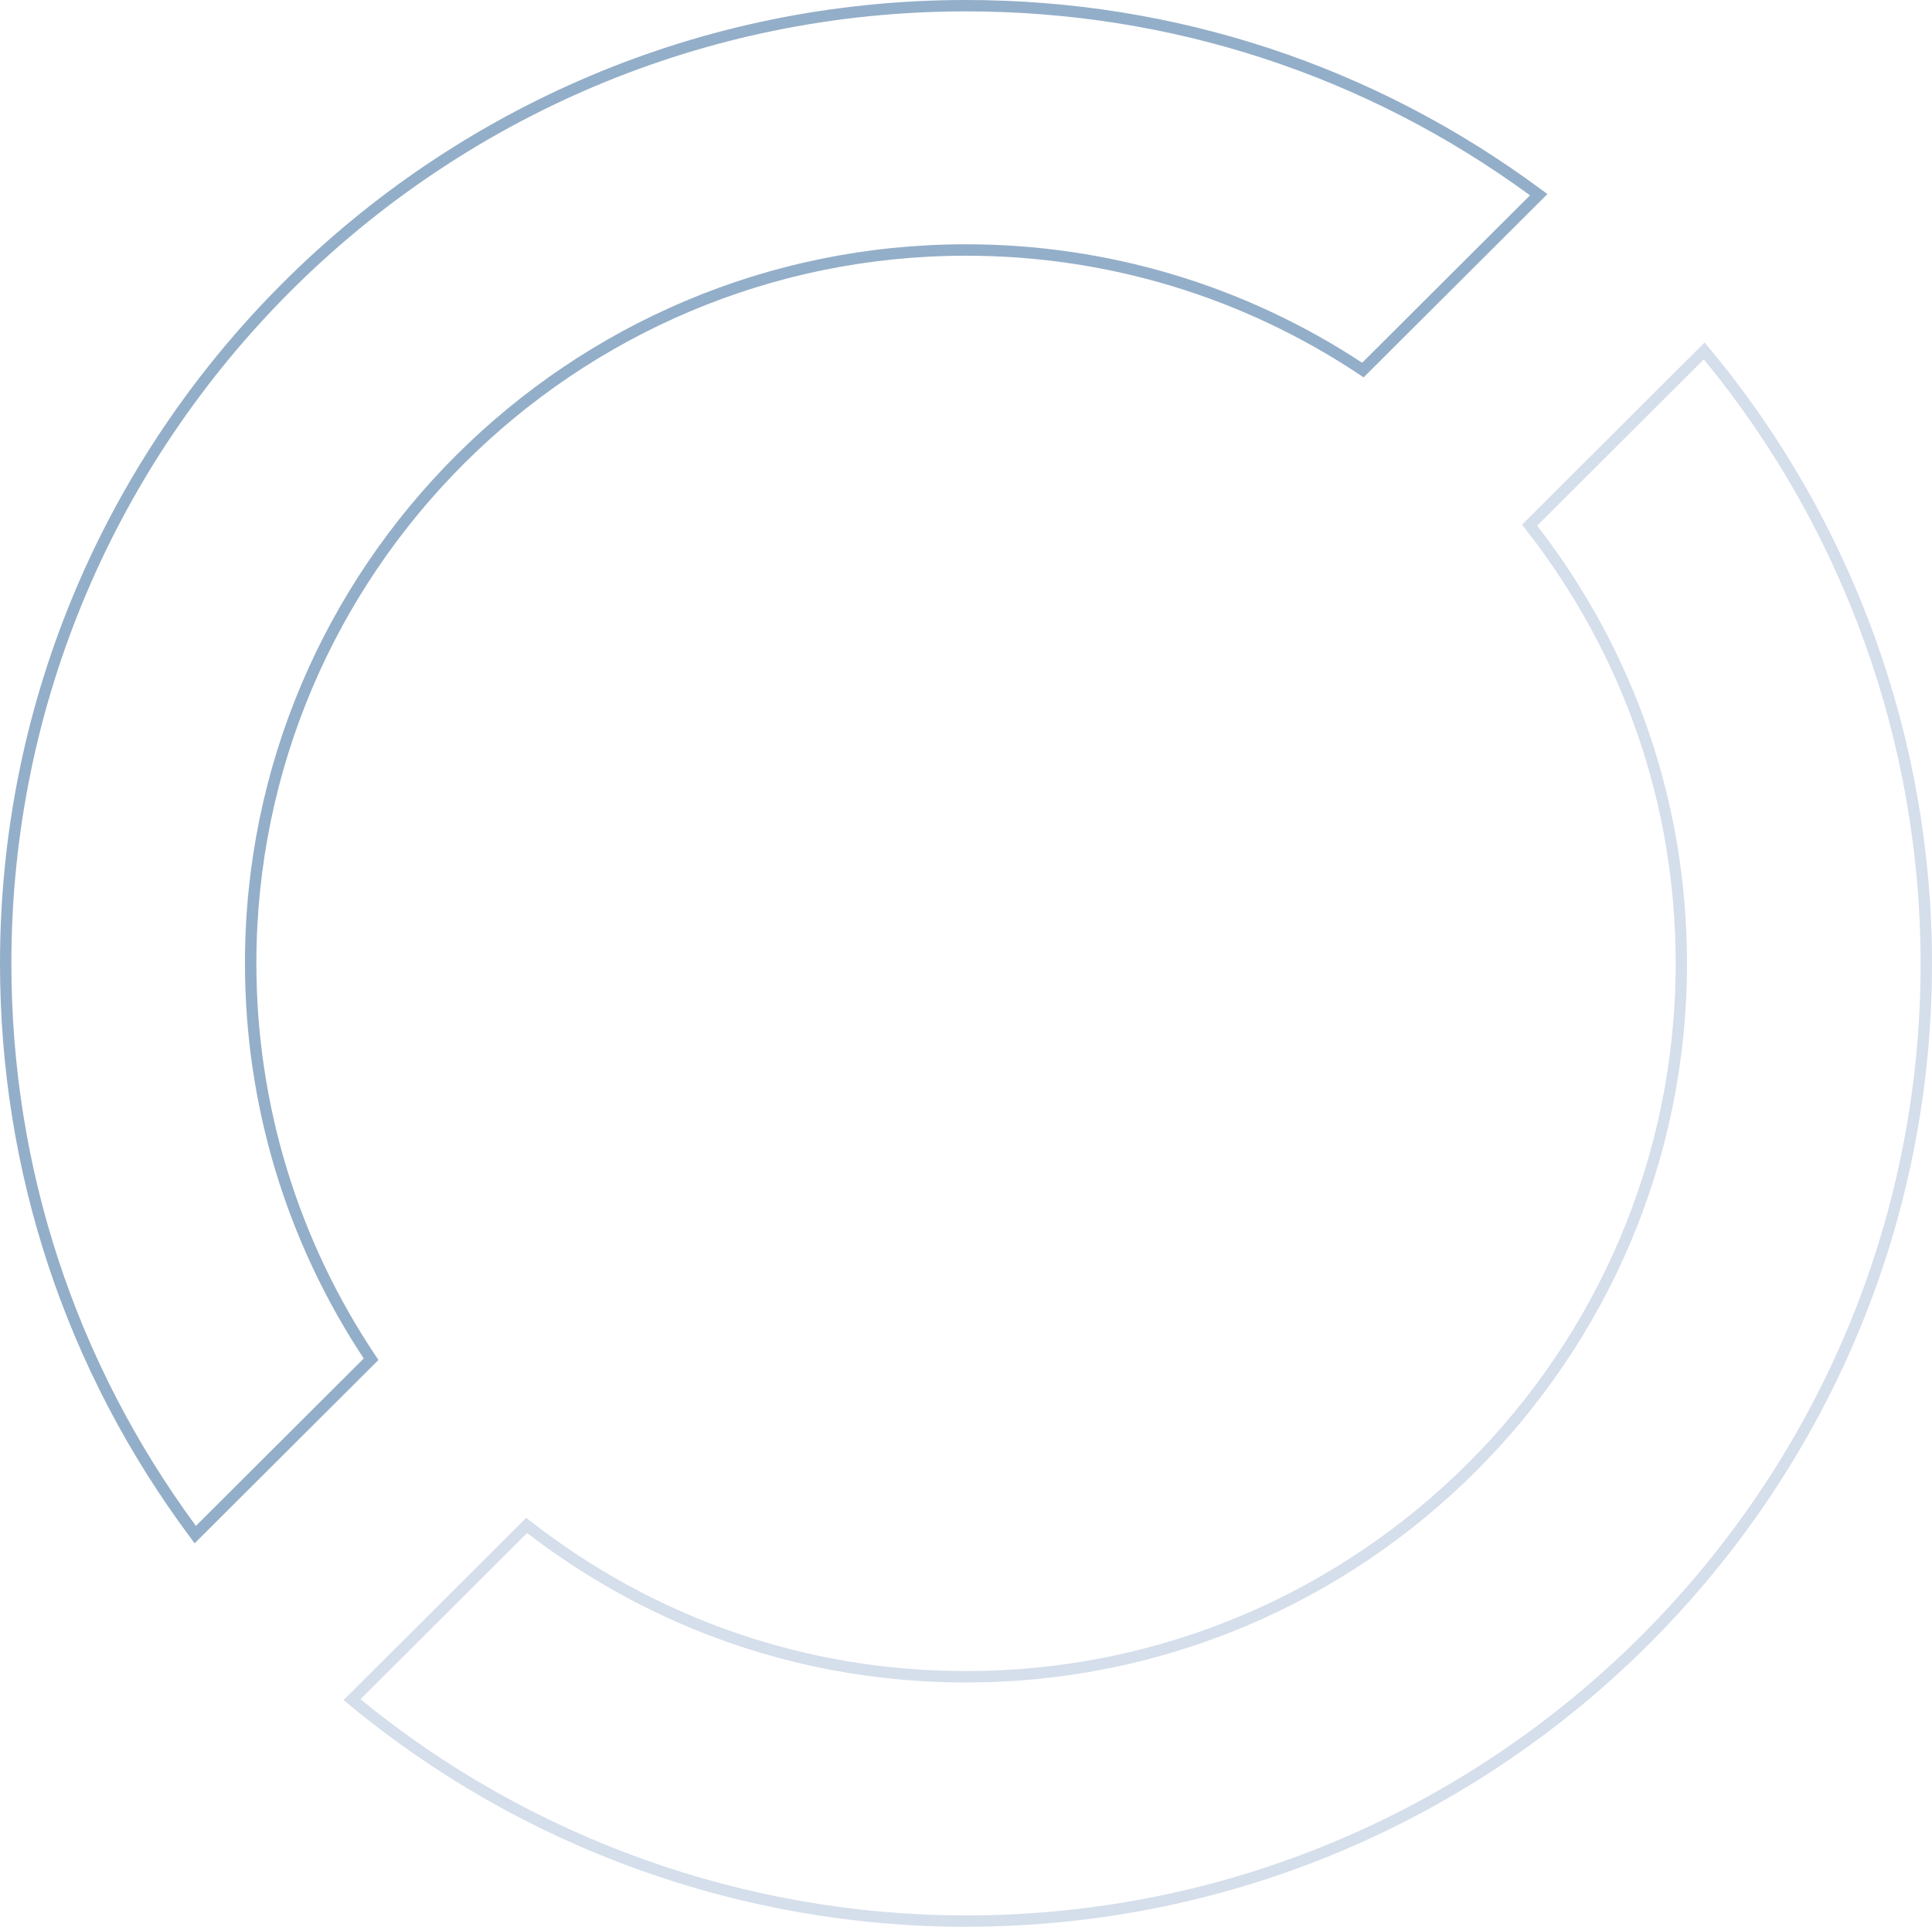
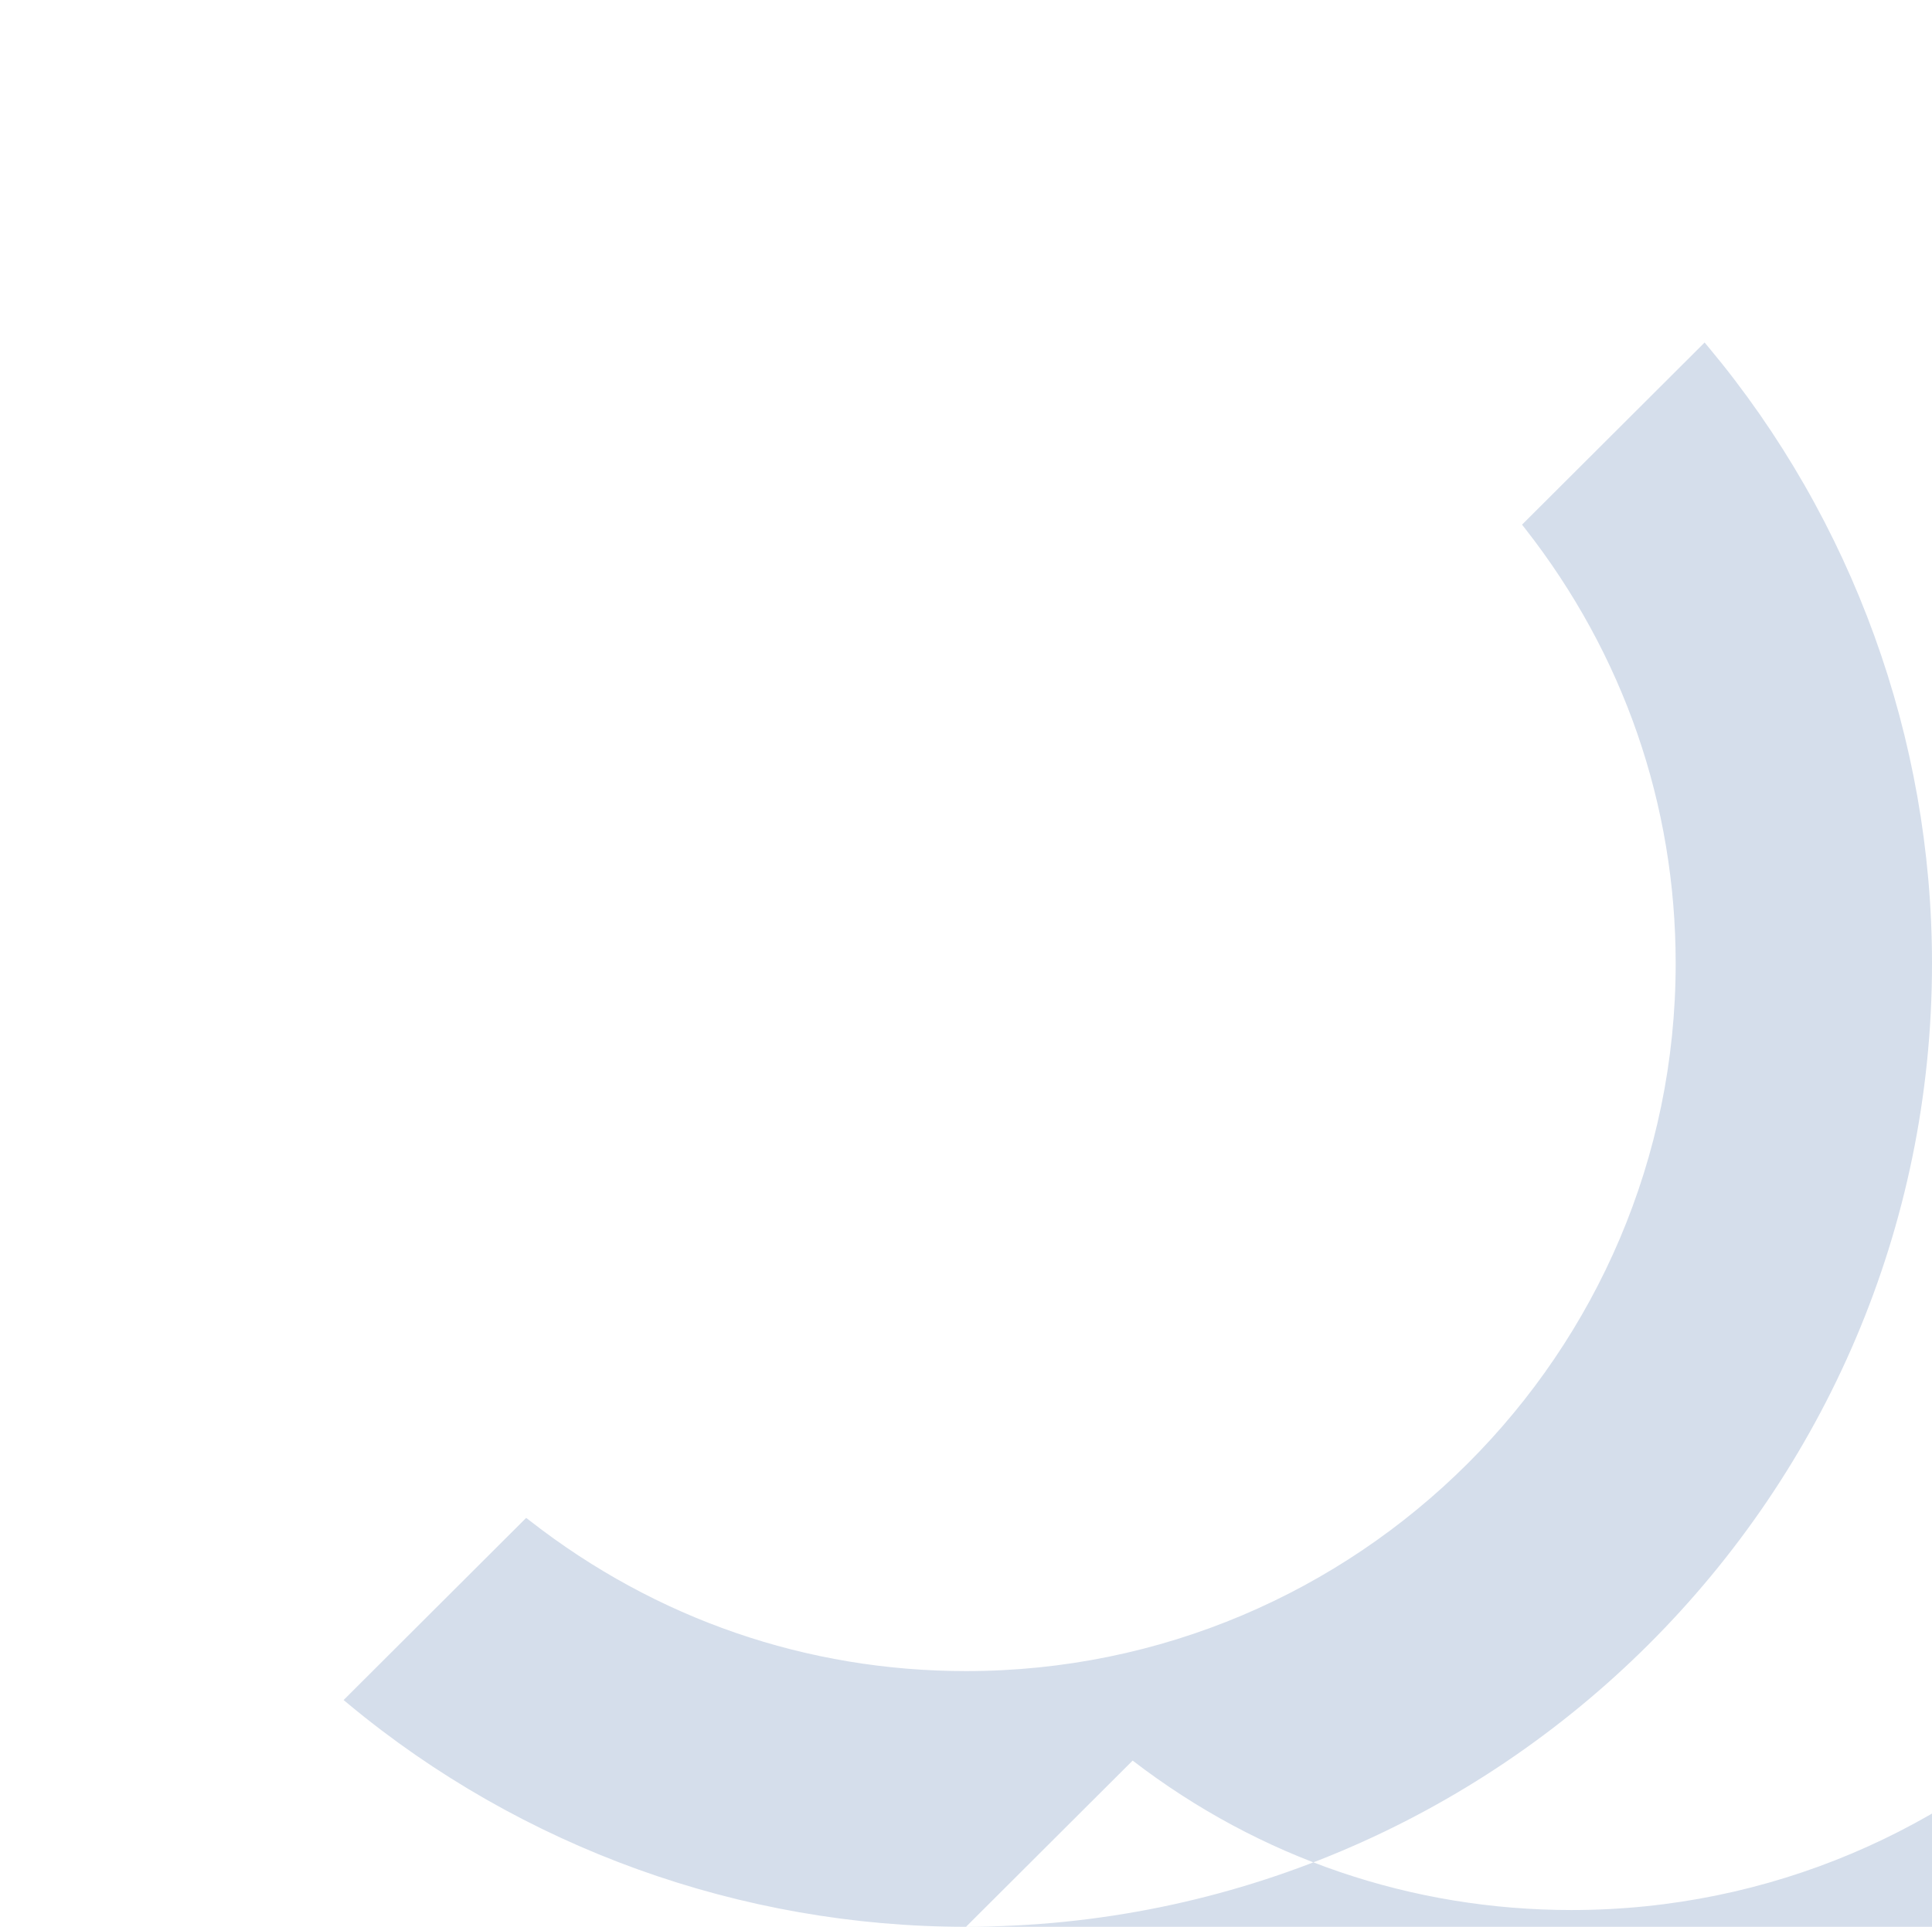
<svg xmlns="http://www.w3.org/2000/svg" id="Ebene_2" data-name="Ebene 2" viewBox="0 0 339.78 338.93">
  <g id="Ebene_1-2" data-name="Ebene 1">
    <g>
-       <path d="M169.9,338.93c-39.63,0-78.21-13.92-108.63-39.19l-.84-.7,32.11-32.04.7.54c22.17,17.28,48.68,26.41,76.67,26.41,68.81,0,124.79-55.84,124.79-124.48,0-27.91-9.15-54.36-26.47-76.48l-.55-.7,32.11-32.04.7.84c25.34,30.35,39.29,68.84,39.29,108.37,0,93.44-76.2,169.46-169.87,169.46ZM63.4,298.9c29.93,24.53,67.71,38.03,106.51,38.03,92.56,0,167.87-75.12,167.87-167.46,0-38.7-13.53-76.39-38.13-106.25l-29.31,29.24c17.24,22.33,26.35,48.94,26.35,77.01,0,69.74-56.88,126.48-126.79,126.48-28.14,0-54.82-9.09-77.2-26.29l-29.31,29.24Z" style="fill: #d5deeb; stroke-width: 0px;" />
-       <path d="M34.23,271.47l-.69-.93C11.6,241.14,0,206.19,0,169.45,0,76.02,76.21,0,169.87,0c36.83,0,71.87,11.57,101.34,33.45l.93.69-32.32,32.24-.68-.45c-20.55-13.71-44.5-20.95-69.26-20.95-68.81,0-124.79,55.84-124.79,124.47,0,24.7,7.26,48.59,21.01,69.09l.46.68-32.32,32.24ZM169.87,2C77.31,2,2,77.12,2,169.45c0,35.92,11.22,70.11,32.45,98.96l29.52-29.45c-13.67-20.67-20.89-44.69-20.89-69.52,0-69.74,56.88-126.47,126.79-126.47,24.89,0,48.96,7.2,69.69,20.84l29.52-29.45C240.16,13.19,205.88,2,169.87,2Z" style="fill: #93aec8; stroke-width: 0px;" />
+       <path d="M169.9,338.93c-39.63,0-78.21-13.92-108.63-39.19l-.84-.7,32.11-32.04.7.54c22.17,17.28,48.68,26.41,76.67,26.41,68.81,0,124.79-55.84,124.79-124.48,0-27.91-9.15-54.36-26.47-76.48l-.55-.7,32.11-32.04.7.84c25.34,30.35,39.29,68.84,39.29,108.37,0,93.44-76.2,169.46-169.87,169.46Zc29.93,24.53,67.71,38.03,106.51,38.03,92.56,0,167.87-75.12,167.87-167.46,0-38.7-13.53-76.39-38.13-106.25l-29.31,29.24c17.24,22.33,26.35,48.94,26.35,77.01,0,69.74-56.88,126.48-126.79,126.48-28.14,0-54.82-9.09-77.2-26.29l-29.31,29.24Z" style="fill: #d5deeb; stroke-width: 0px;" />
    </g>
  </g>
</svg>